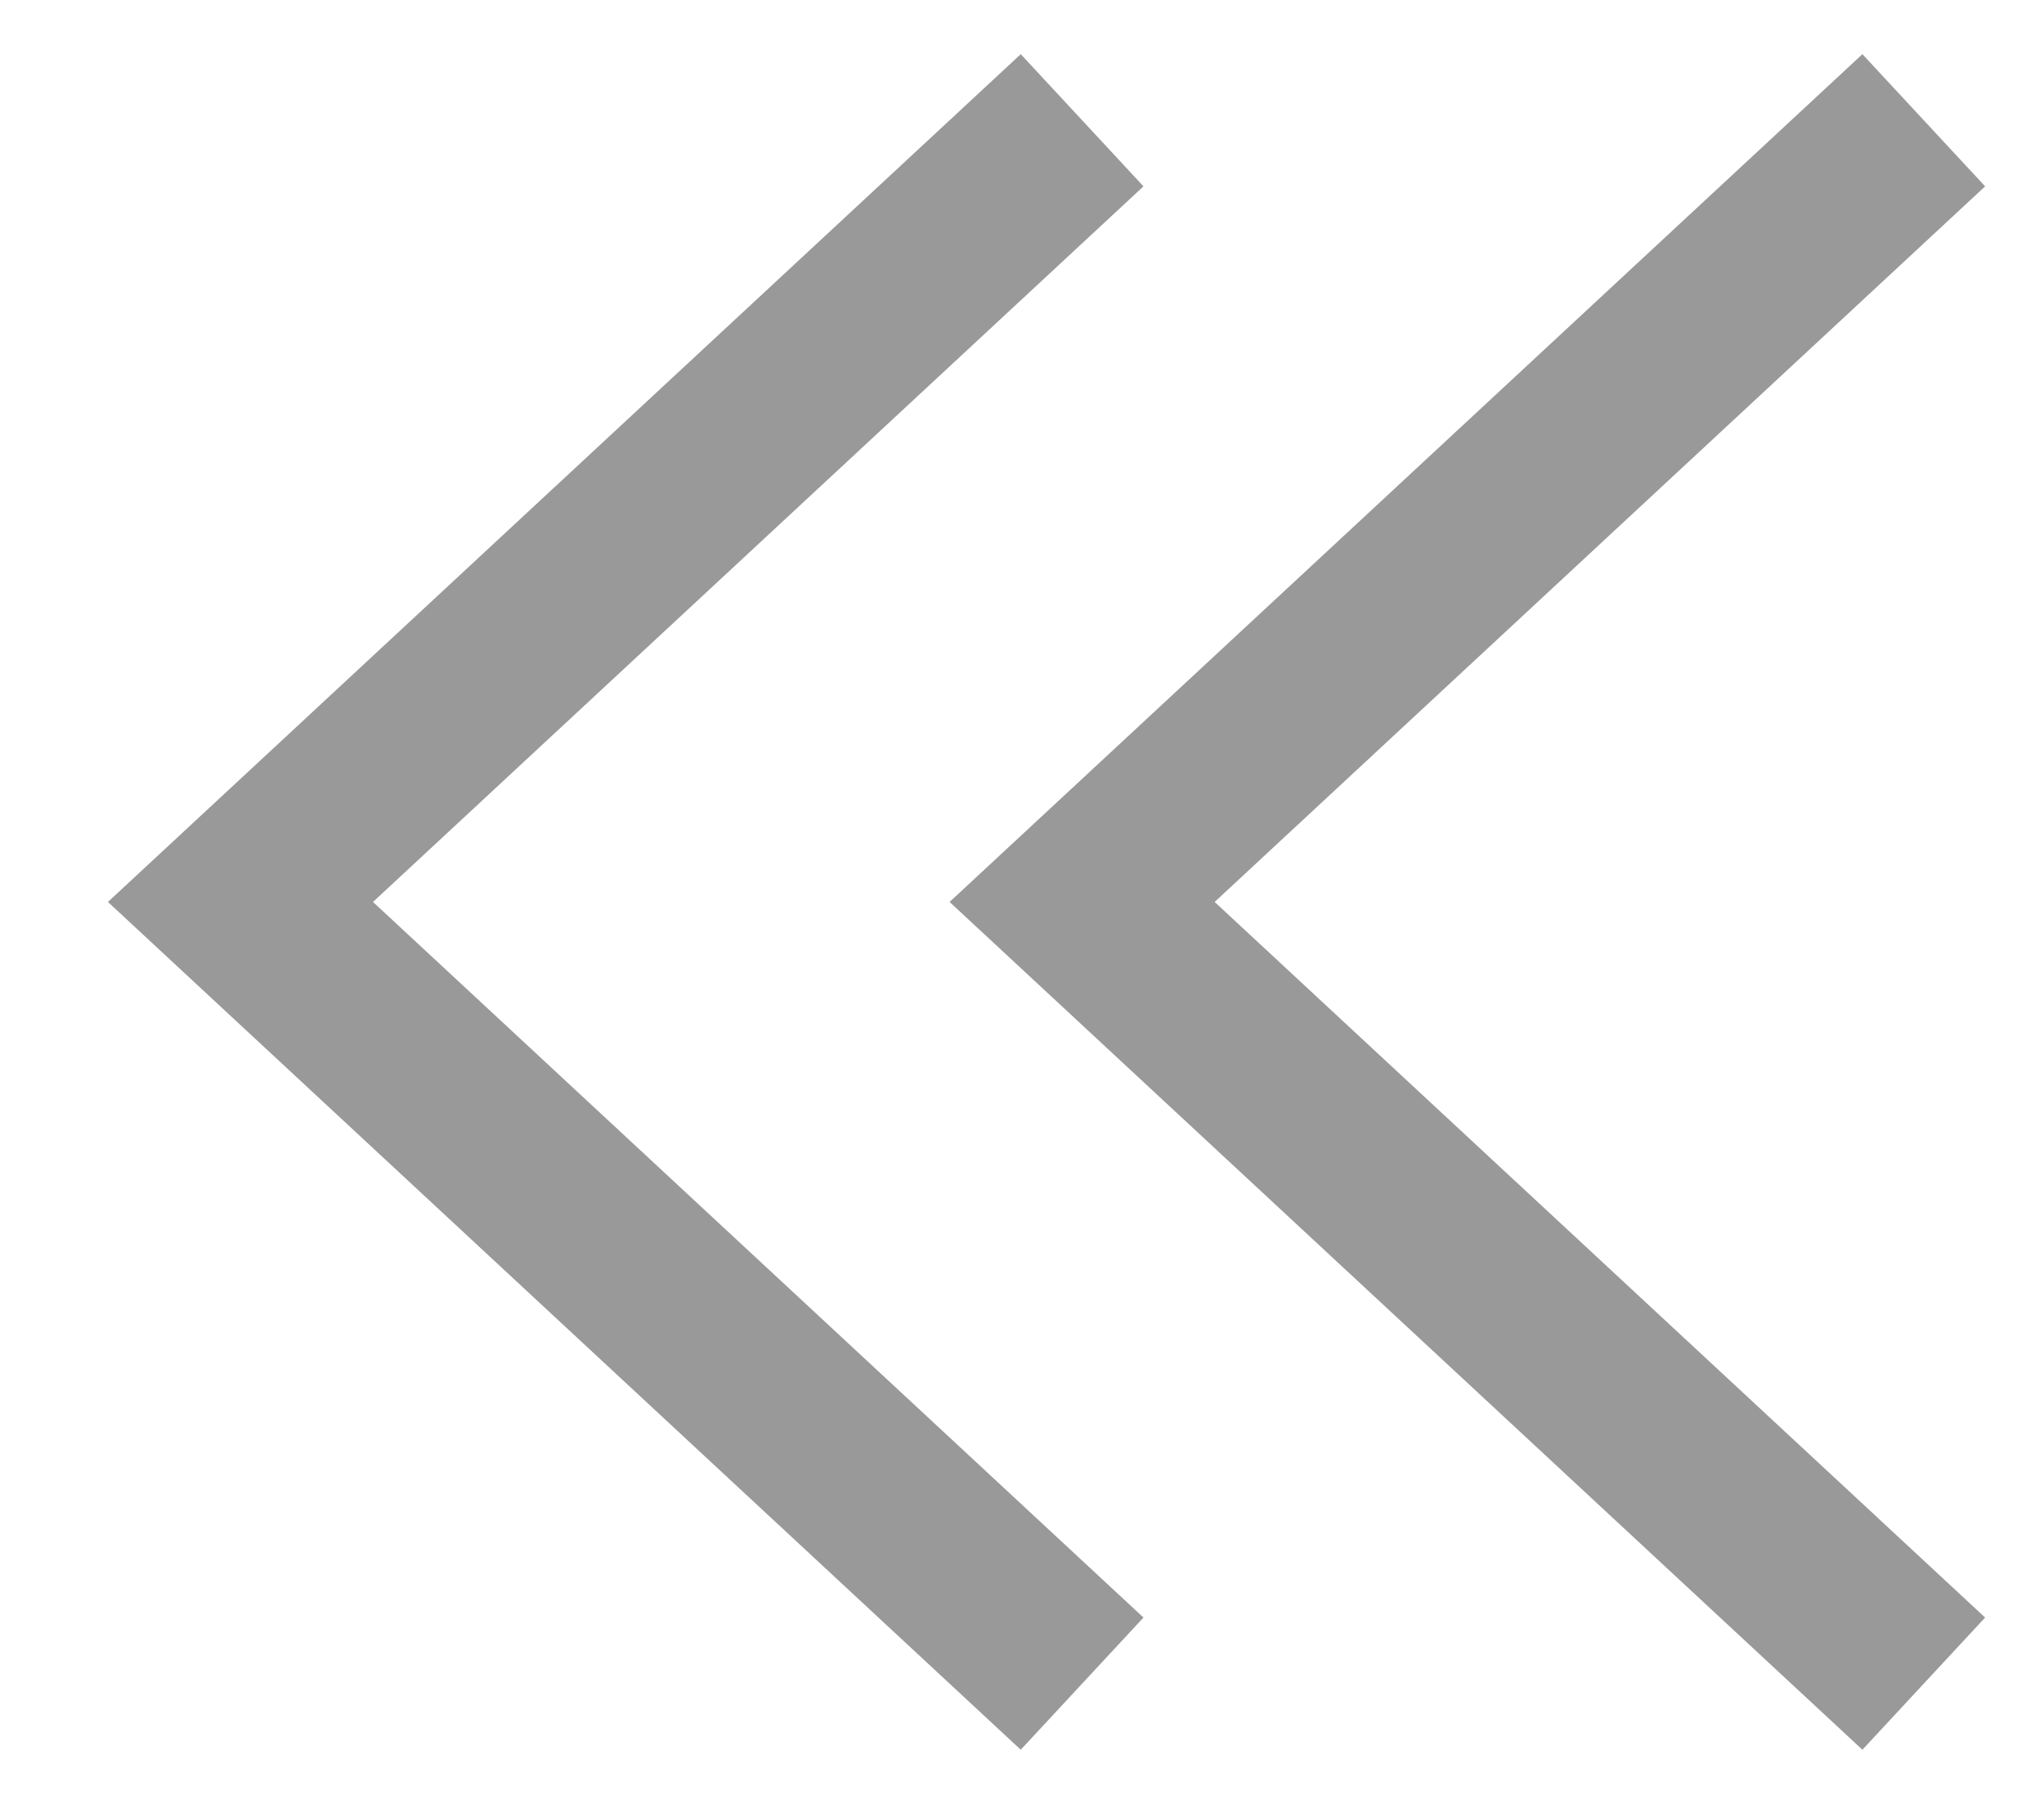
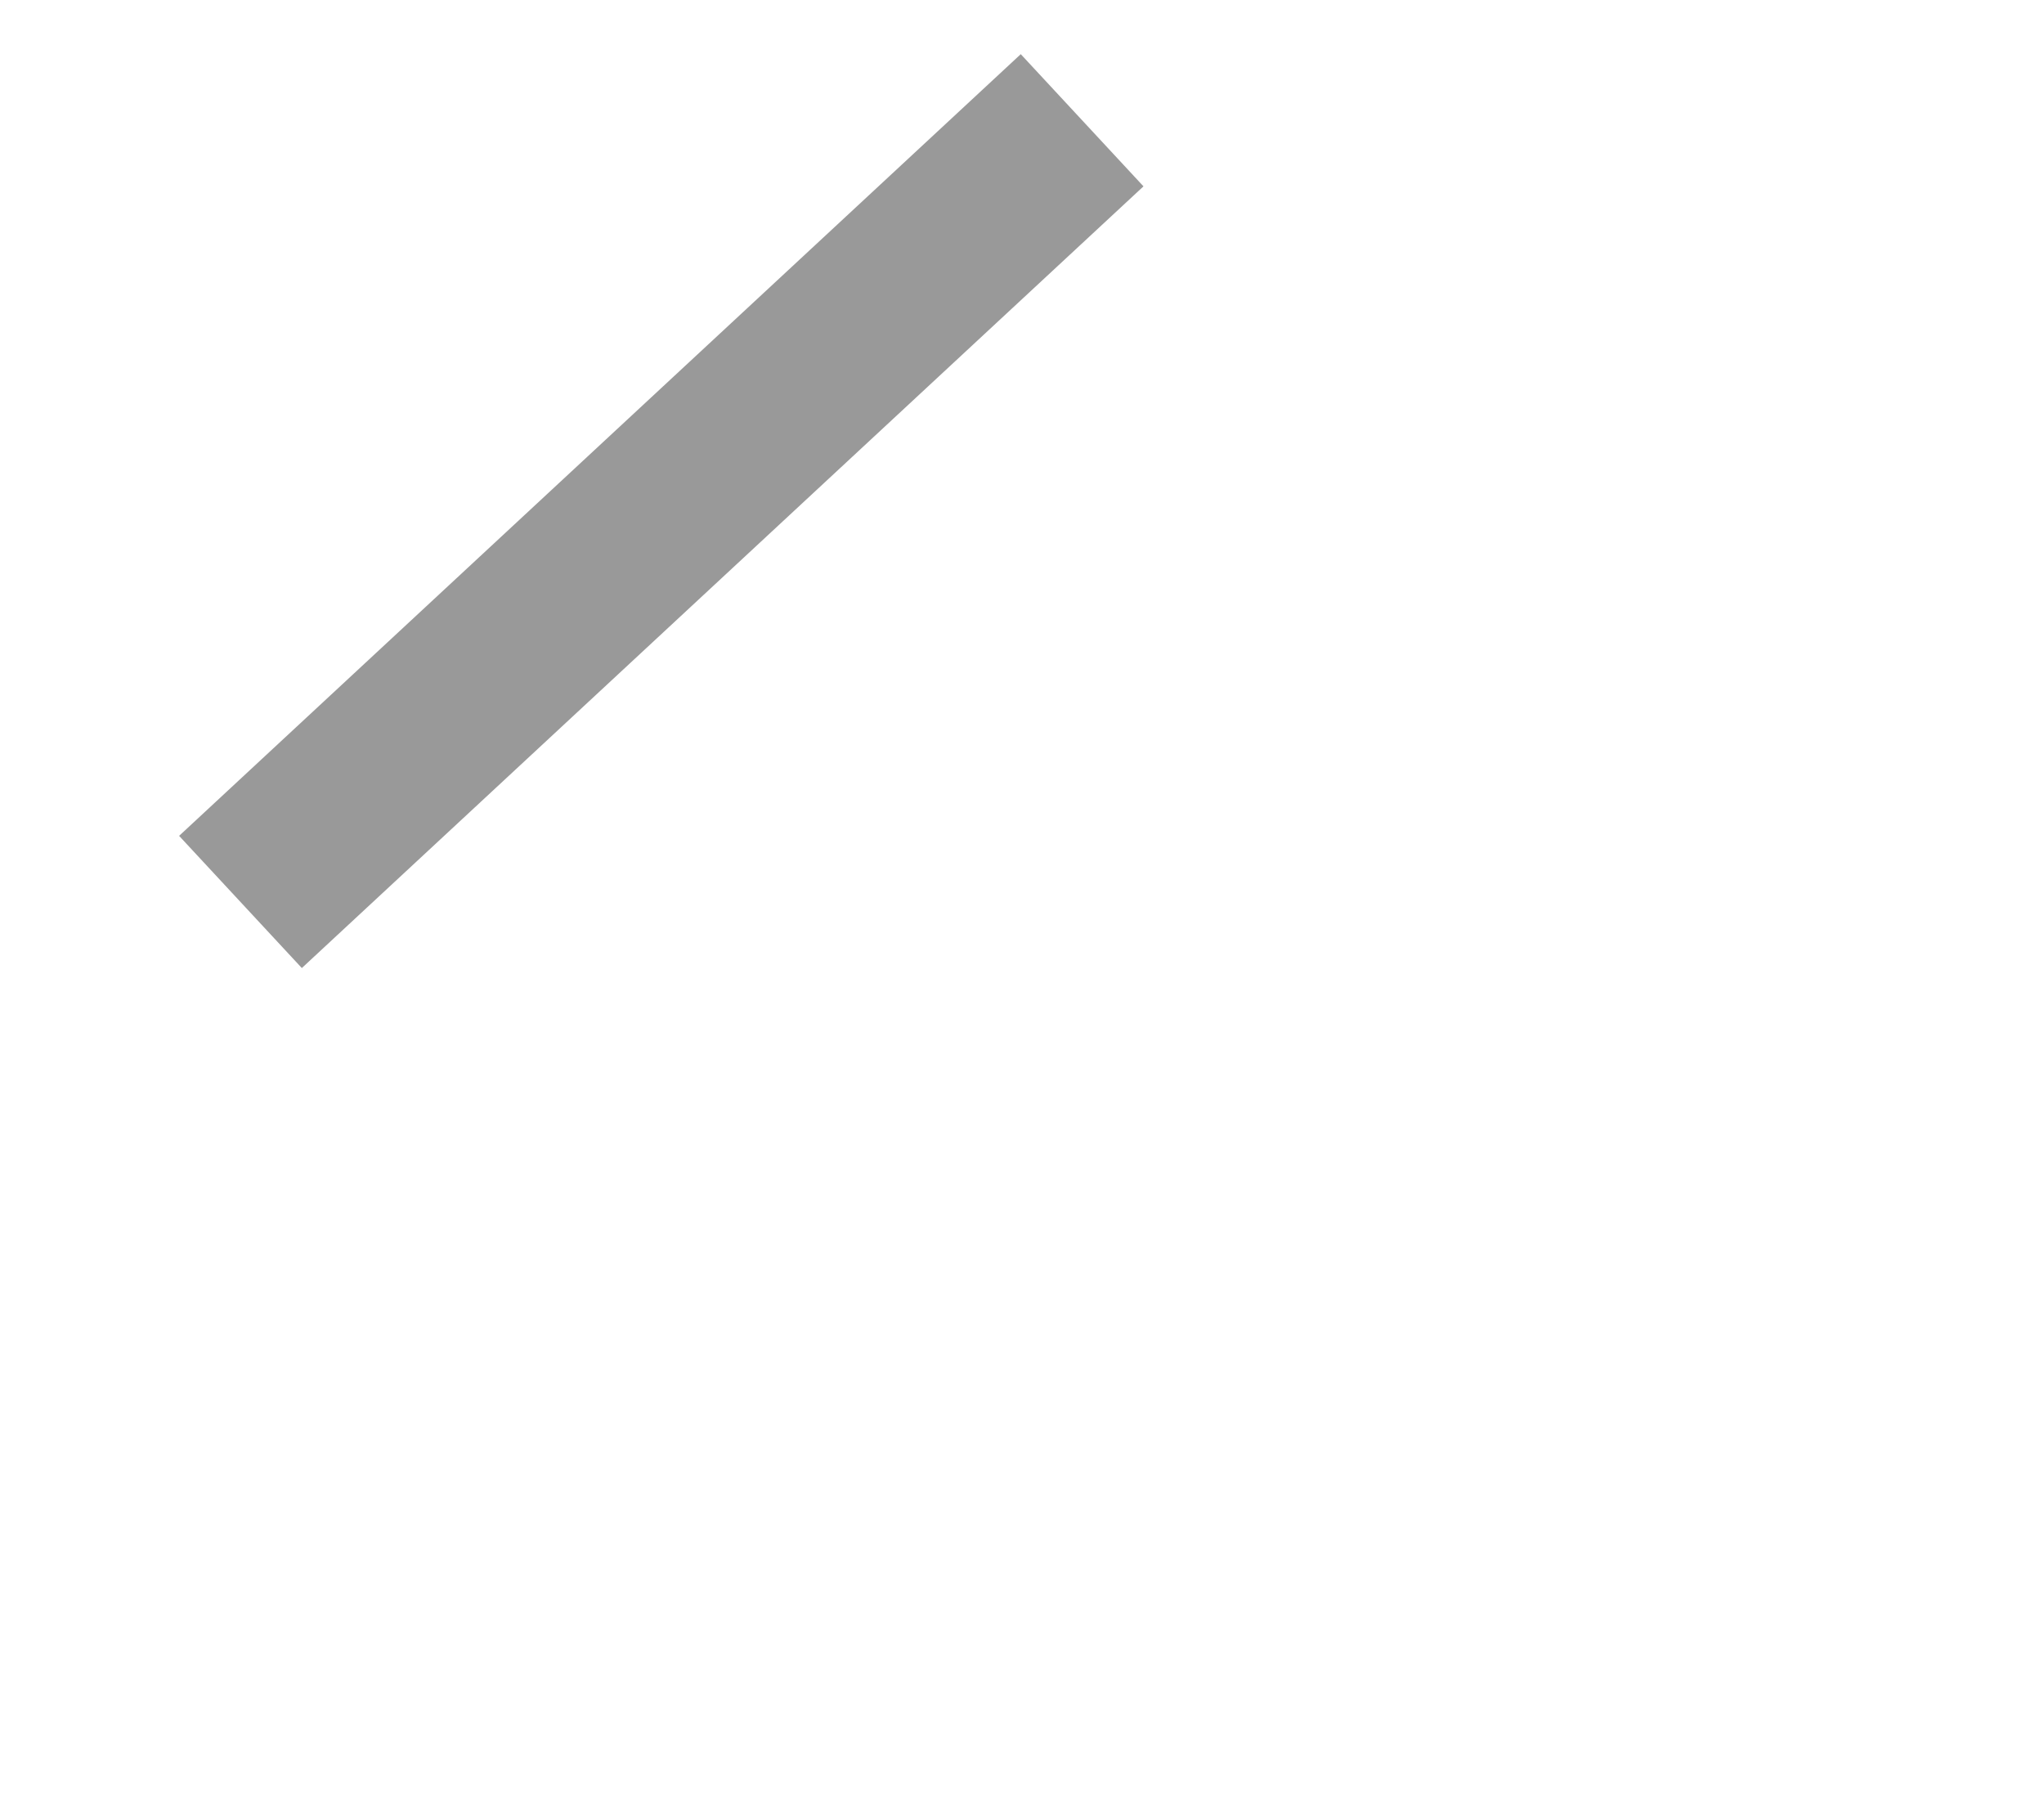
<svg xmlns="http://www.w3.org/2000/svg" width="17" height="15" viewBox="0 0 17 15" fill="none">
-   <path d="M16 1L9 7.5L16 14" stroke="#999999" stroke-width="1.5" />
-   <path d="M9 1L2 7.5L9 14" stroke="#999999" stroke-width="1.5" />
+   <path d="M9 1L2 7.5" stroke="#999999" stroke-width="1.5" />
</svg>